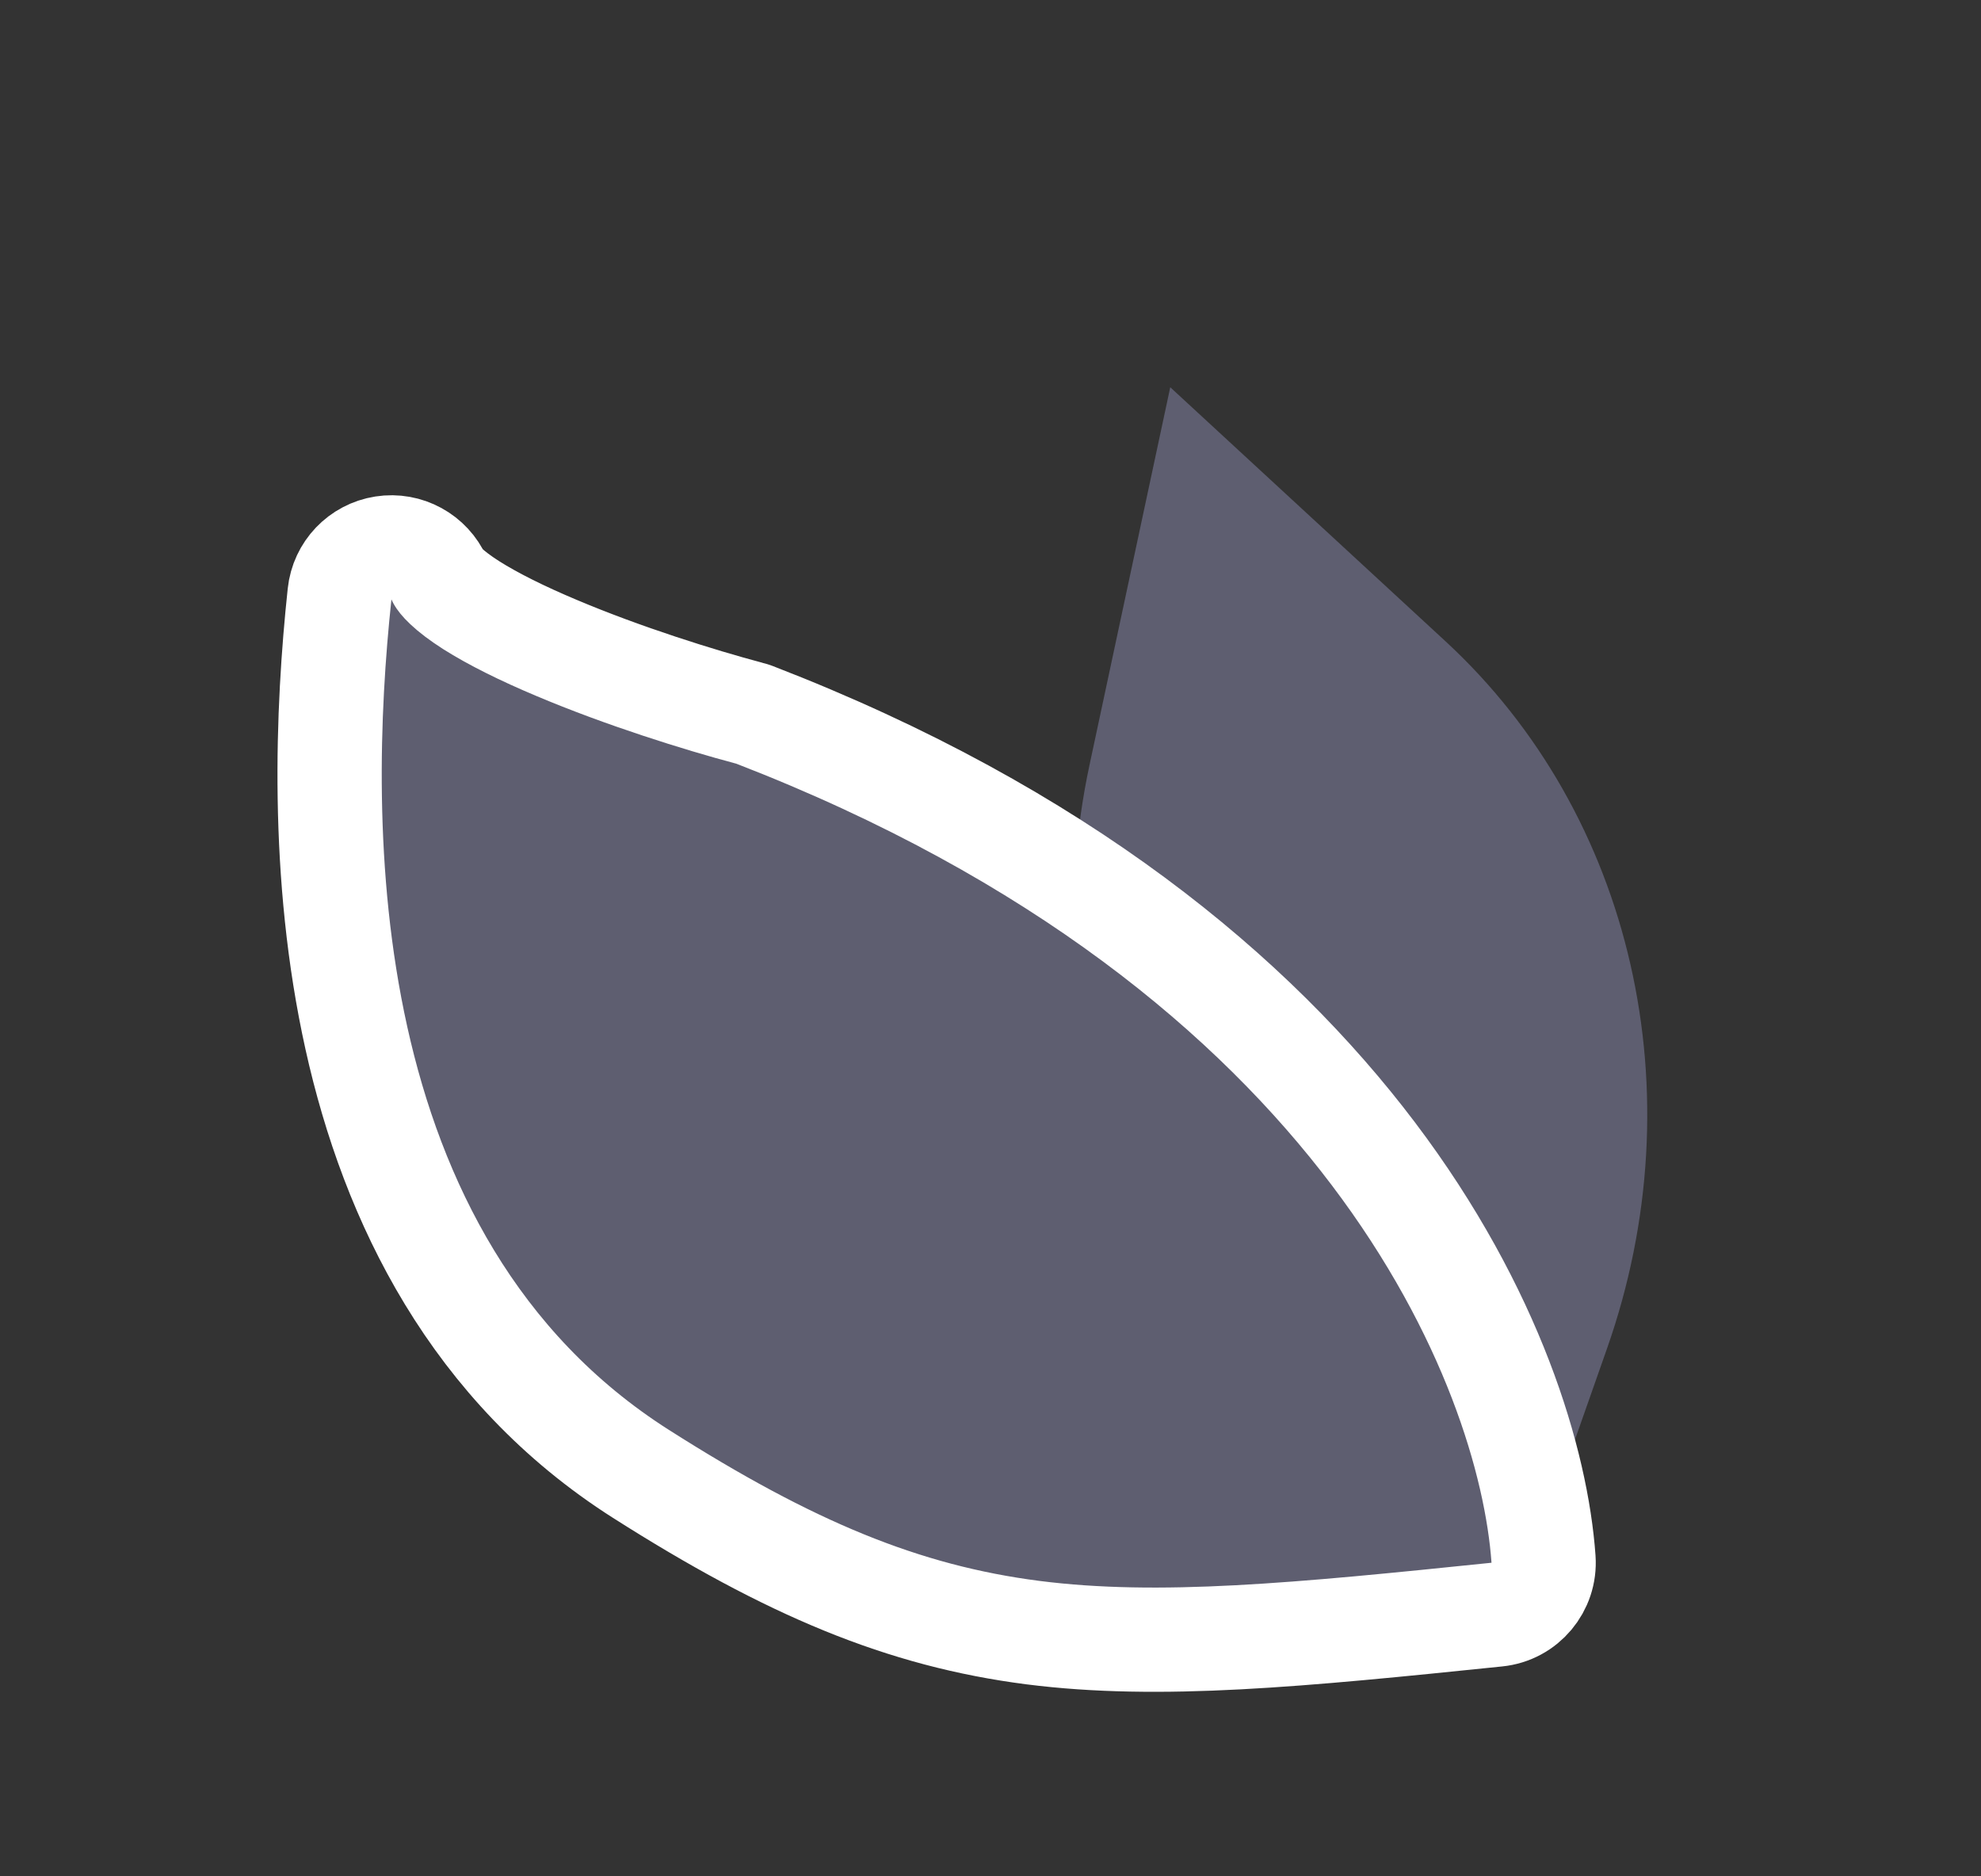
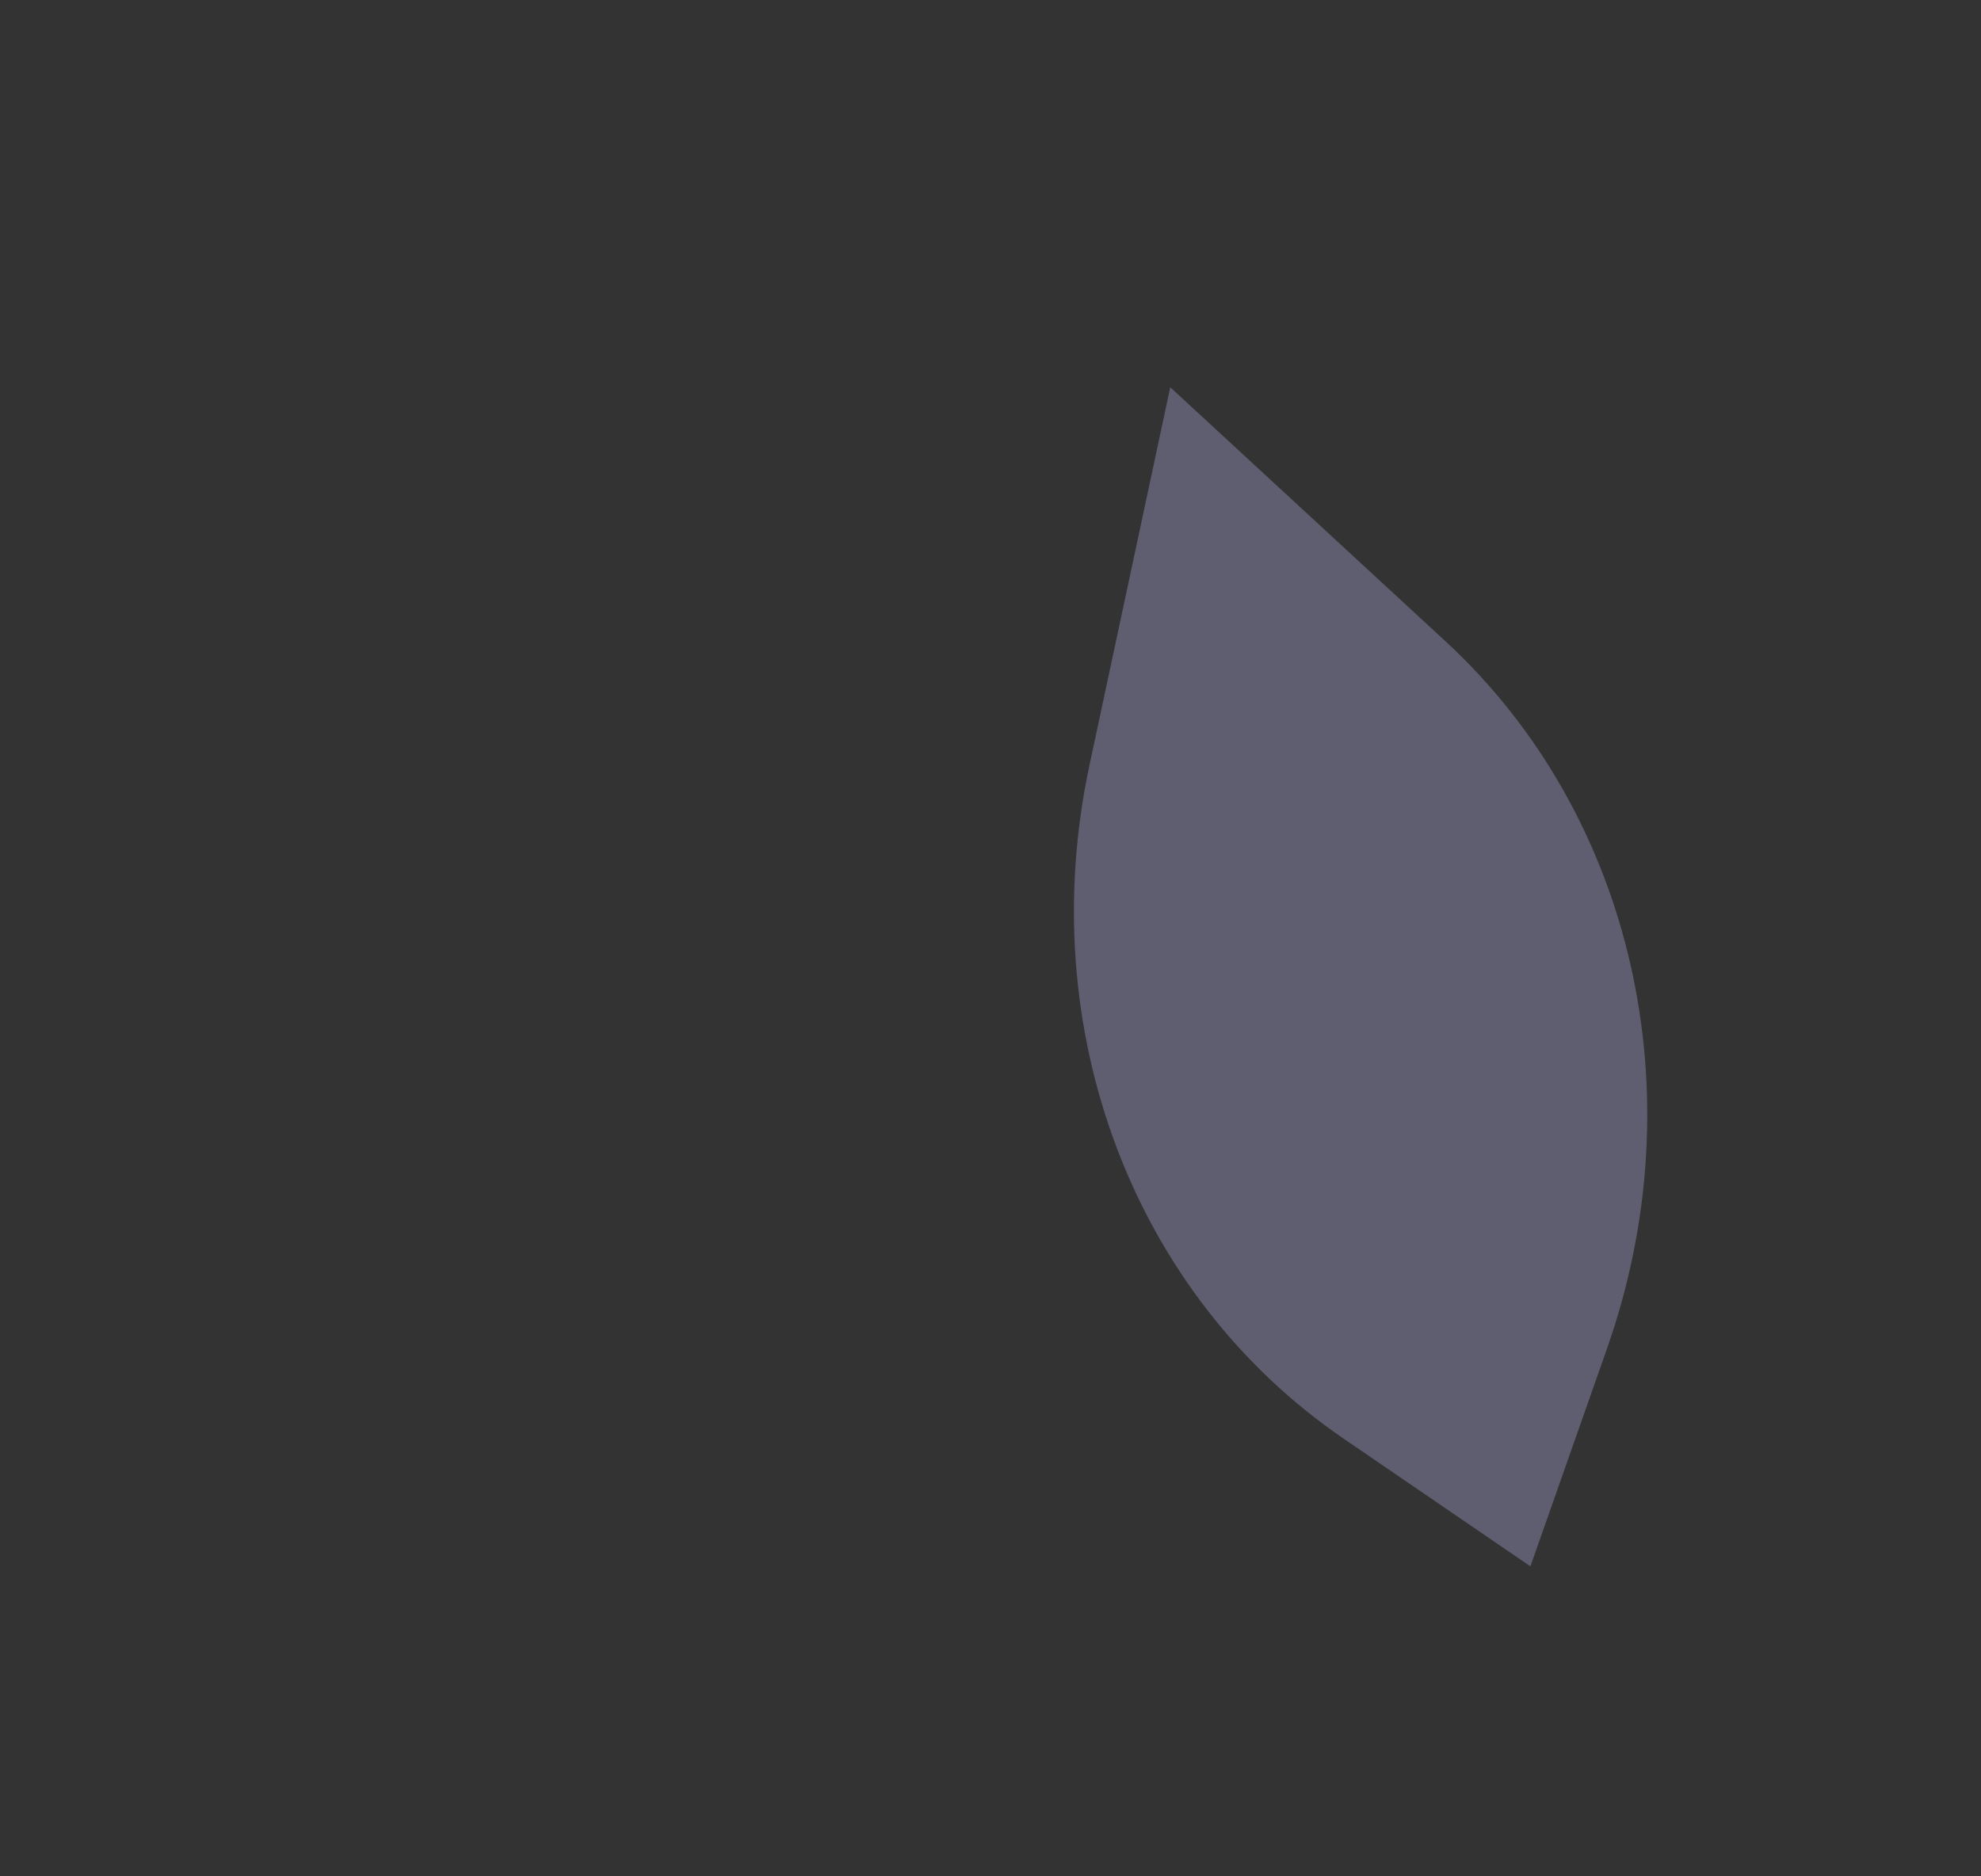
<svg xmlns="http://www.w3.org/2000/svg" width="19" height="18" viewBox="0 0 19 18" fill="none">
  <rect x="0" y="0" width="19" height="18" fill="#333333" stroke="none" />
  <path d="M13.865 6.153L11.224 3.715L10.45 7.337C9.907 9.874 10.868 12.422 12.888 13.802L14.675 15.024C14.677 15.025 14.679 15.024 14.68 15.022L15.413 12.937C16.275 10.487 15.665 7.815 13.865 6.153Z" fill="#5E5E70" />
-   <path d="M7.235 6.857C7.218 6.851 7.201 6.845 7.183 6.841C6.706 6.714 5.974 6.485 5.334 6.214C5.013 6.079 4.73 5.939 4.517 5.804C4.411 5.736 4.333 5.676 4.278 5.624C4.23 5.579 4.214 5.553 4.212 5.549C4.211 5.548 4.211 5.548 4.212 5.549C4.12 5.342 3.901 5.222 3.677 5.257C3.453 5.292 3.281 5.472 3.257 5.698C3.139 6.803 3.071 8.393 3.418 9.958C3.766 11.528 4.543 13.118 6.147 14.139C7.574 15.047 8.662 15.502 9.907 15.662C11.123 15.817 12.463 15.684 14.357 15.489C14.625 15.462 14.823 15.226 14.804 14.957C14.674 13.117 13.104 9.126 7.235 6.857Z" fill="#5E5E70" stroke="white" stroke-linejoin="round" />
</svg>